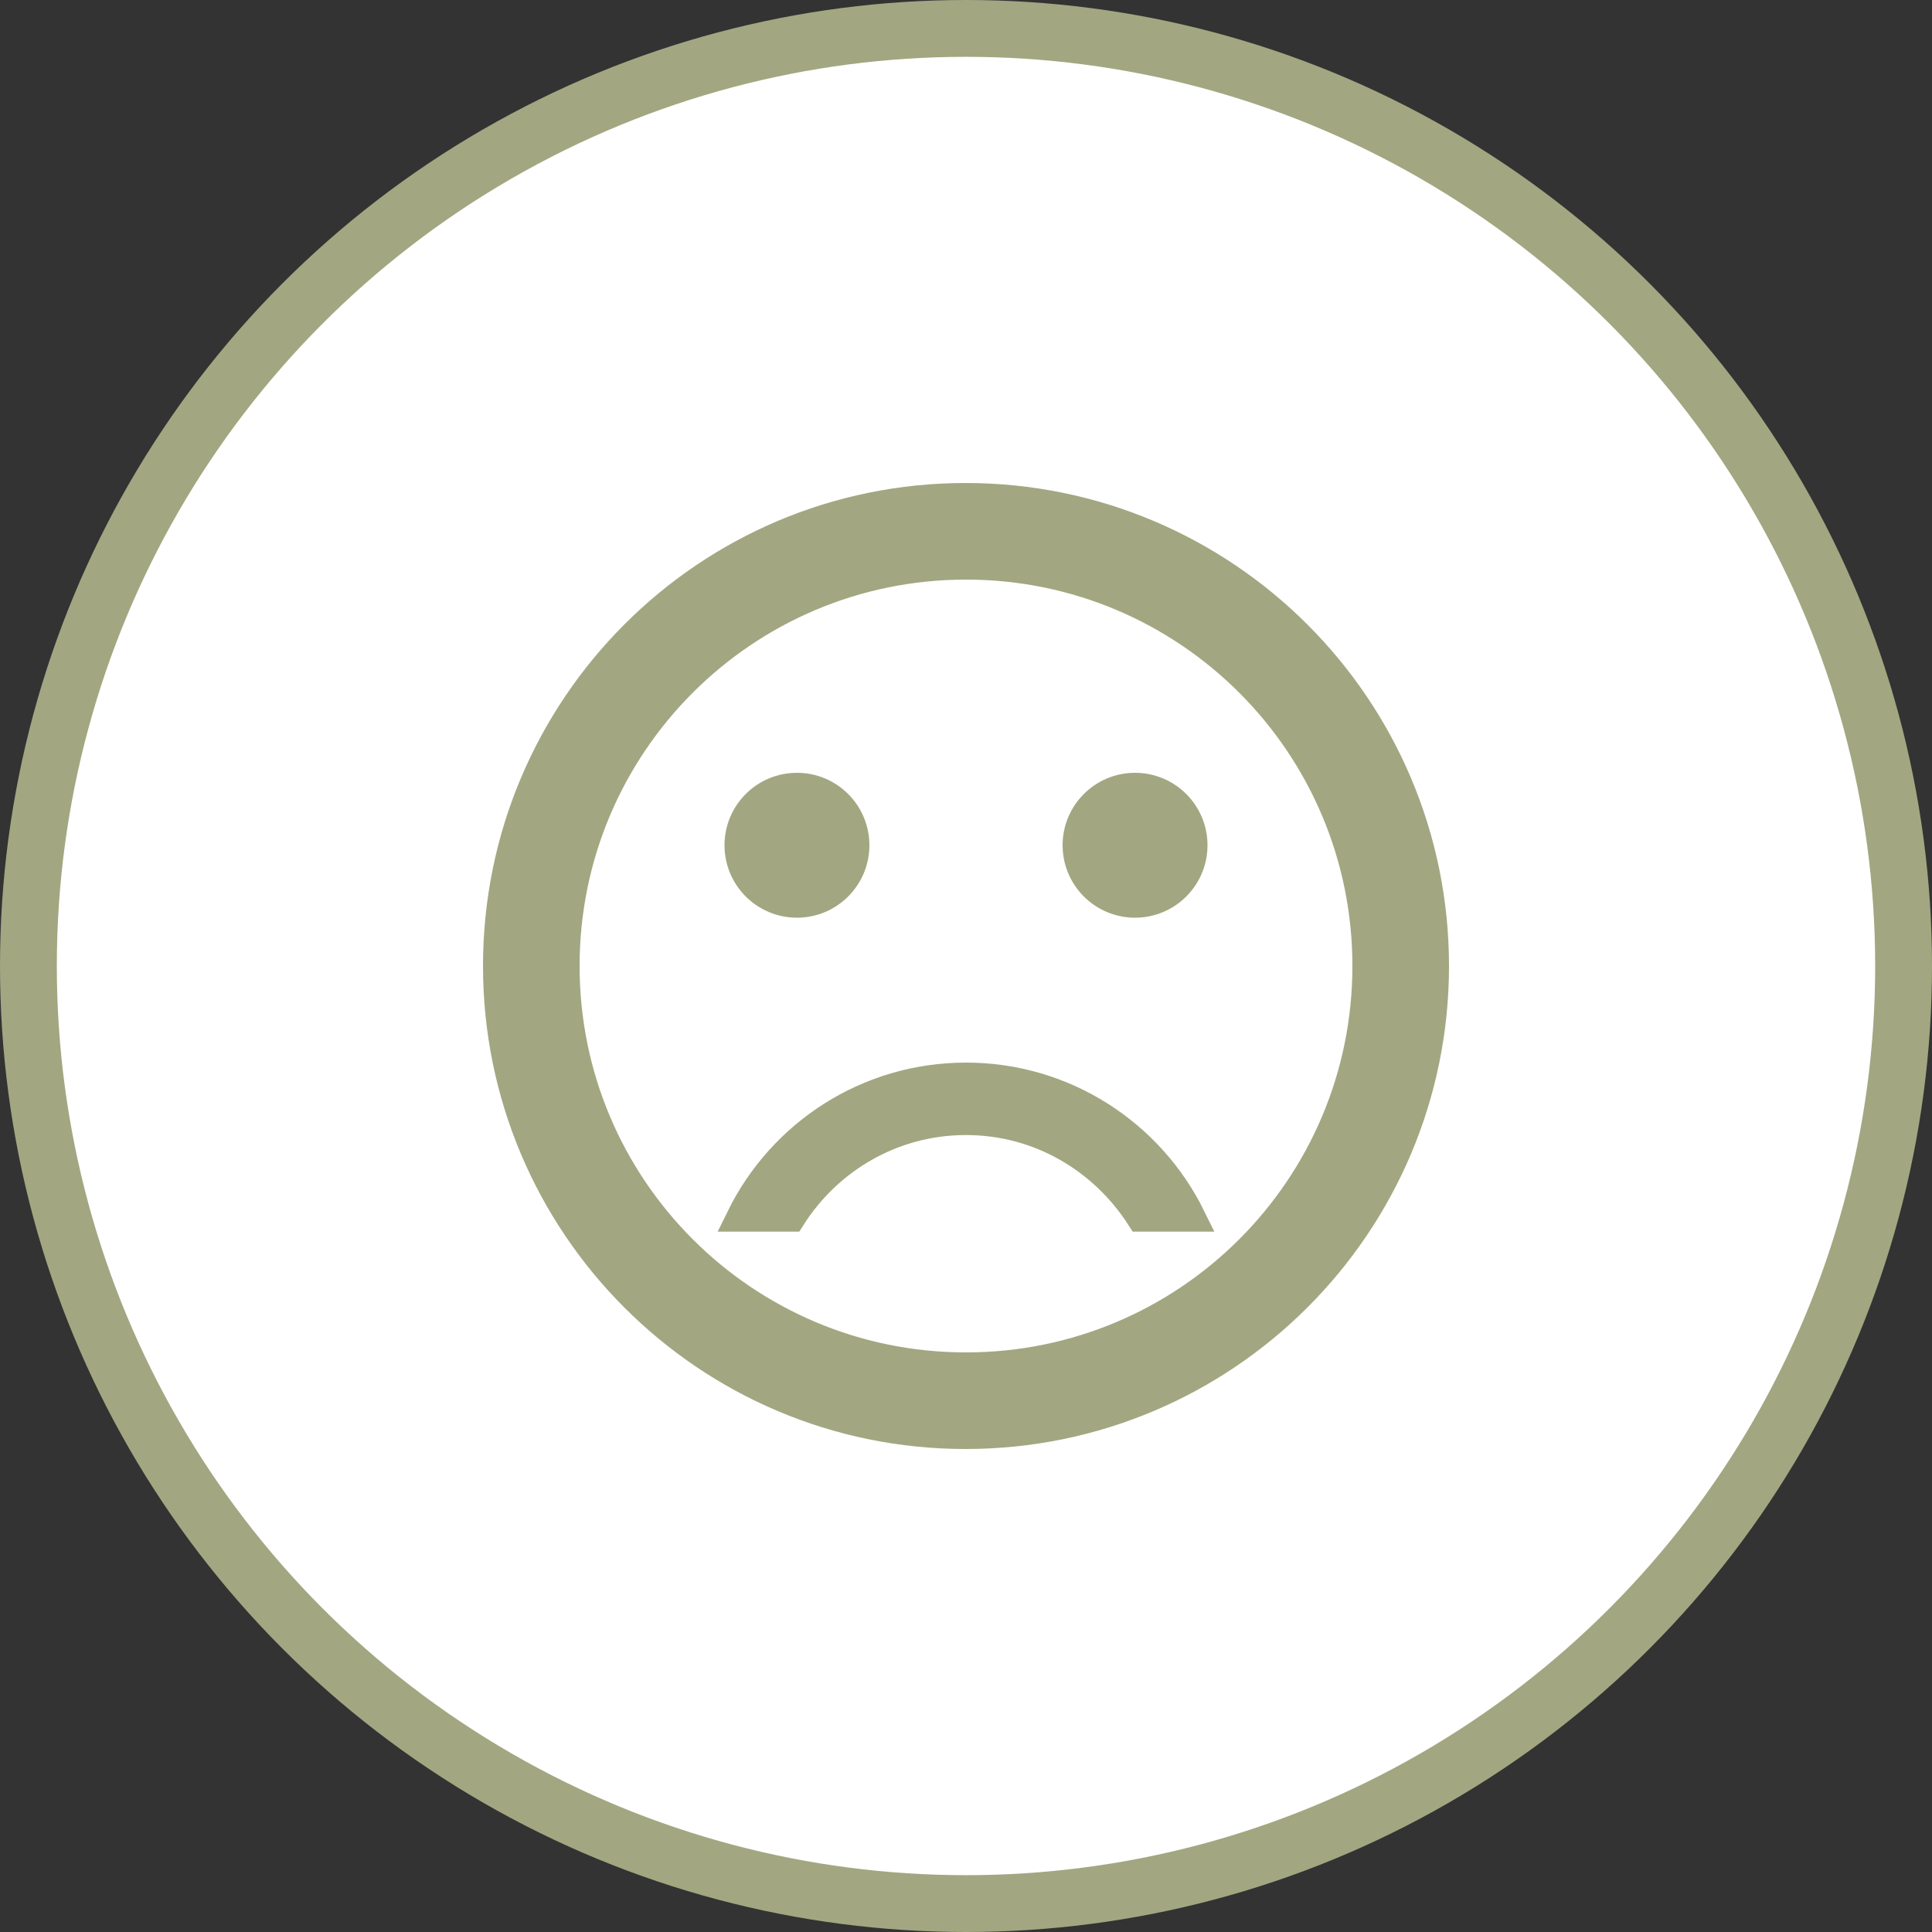
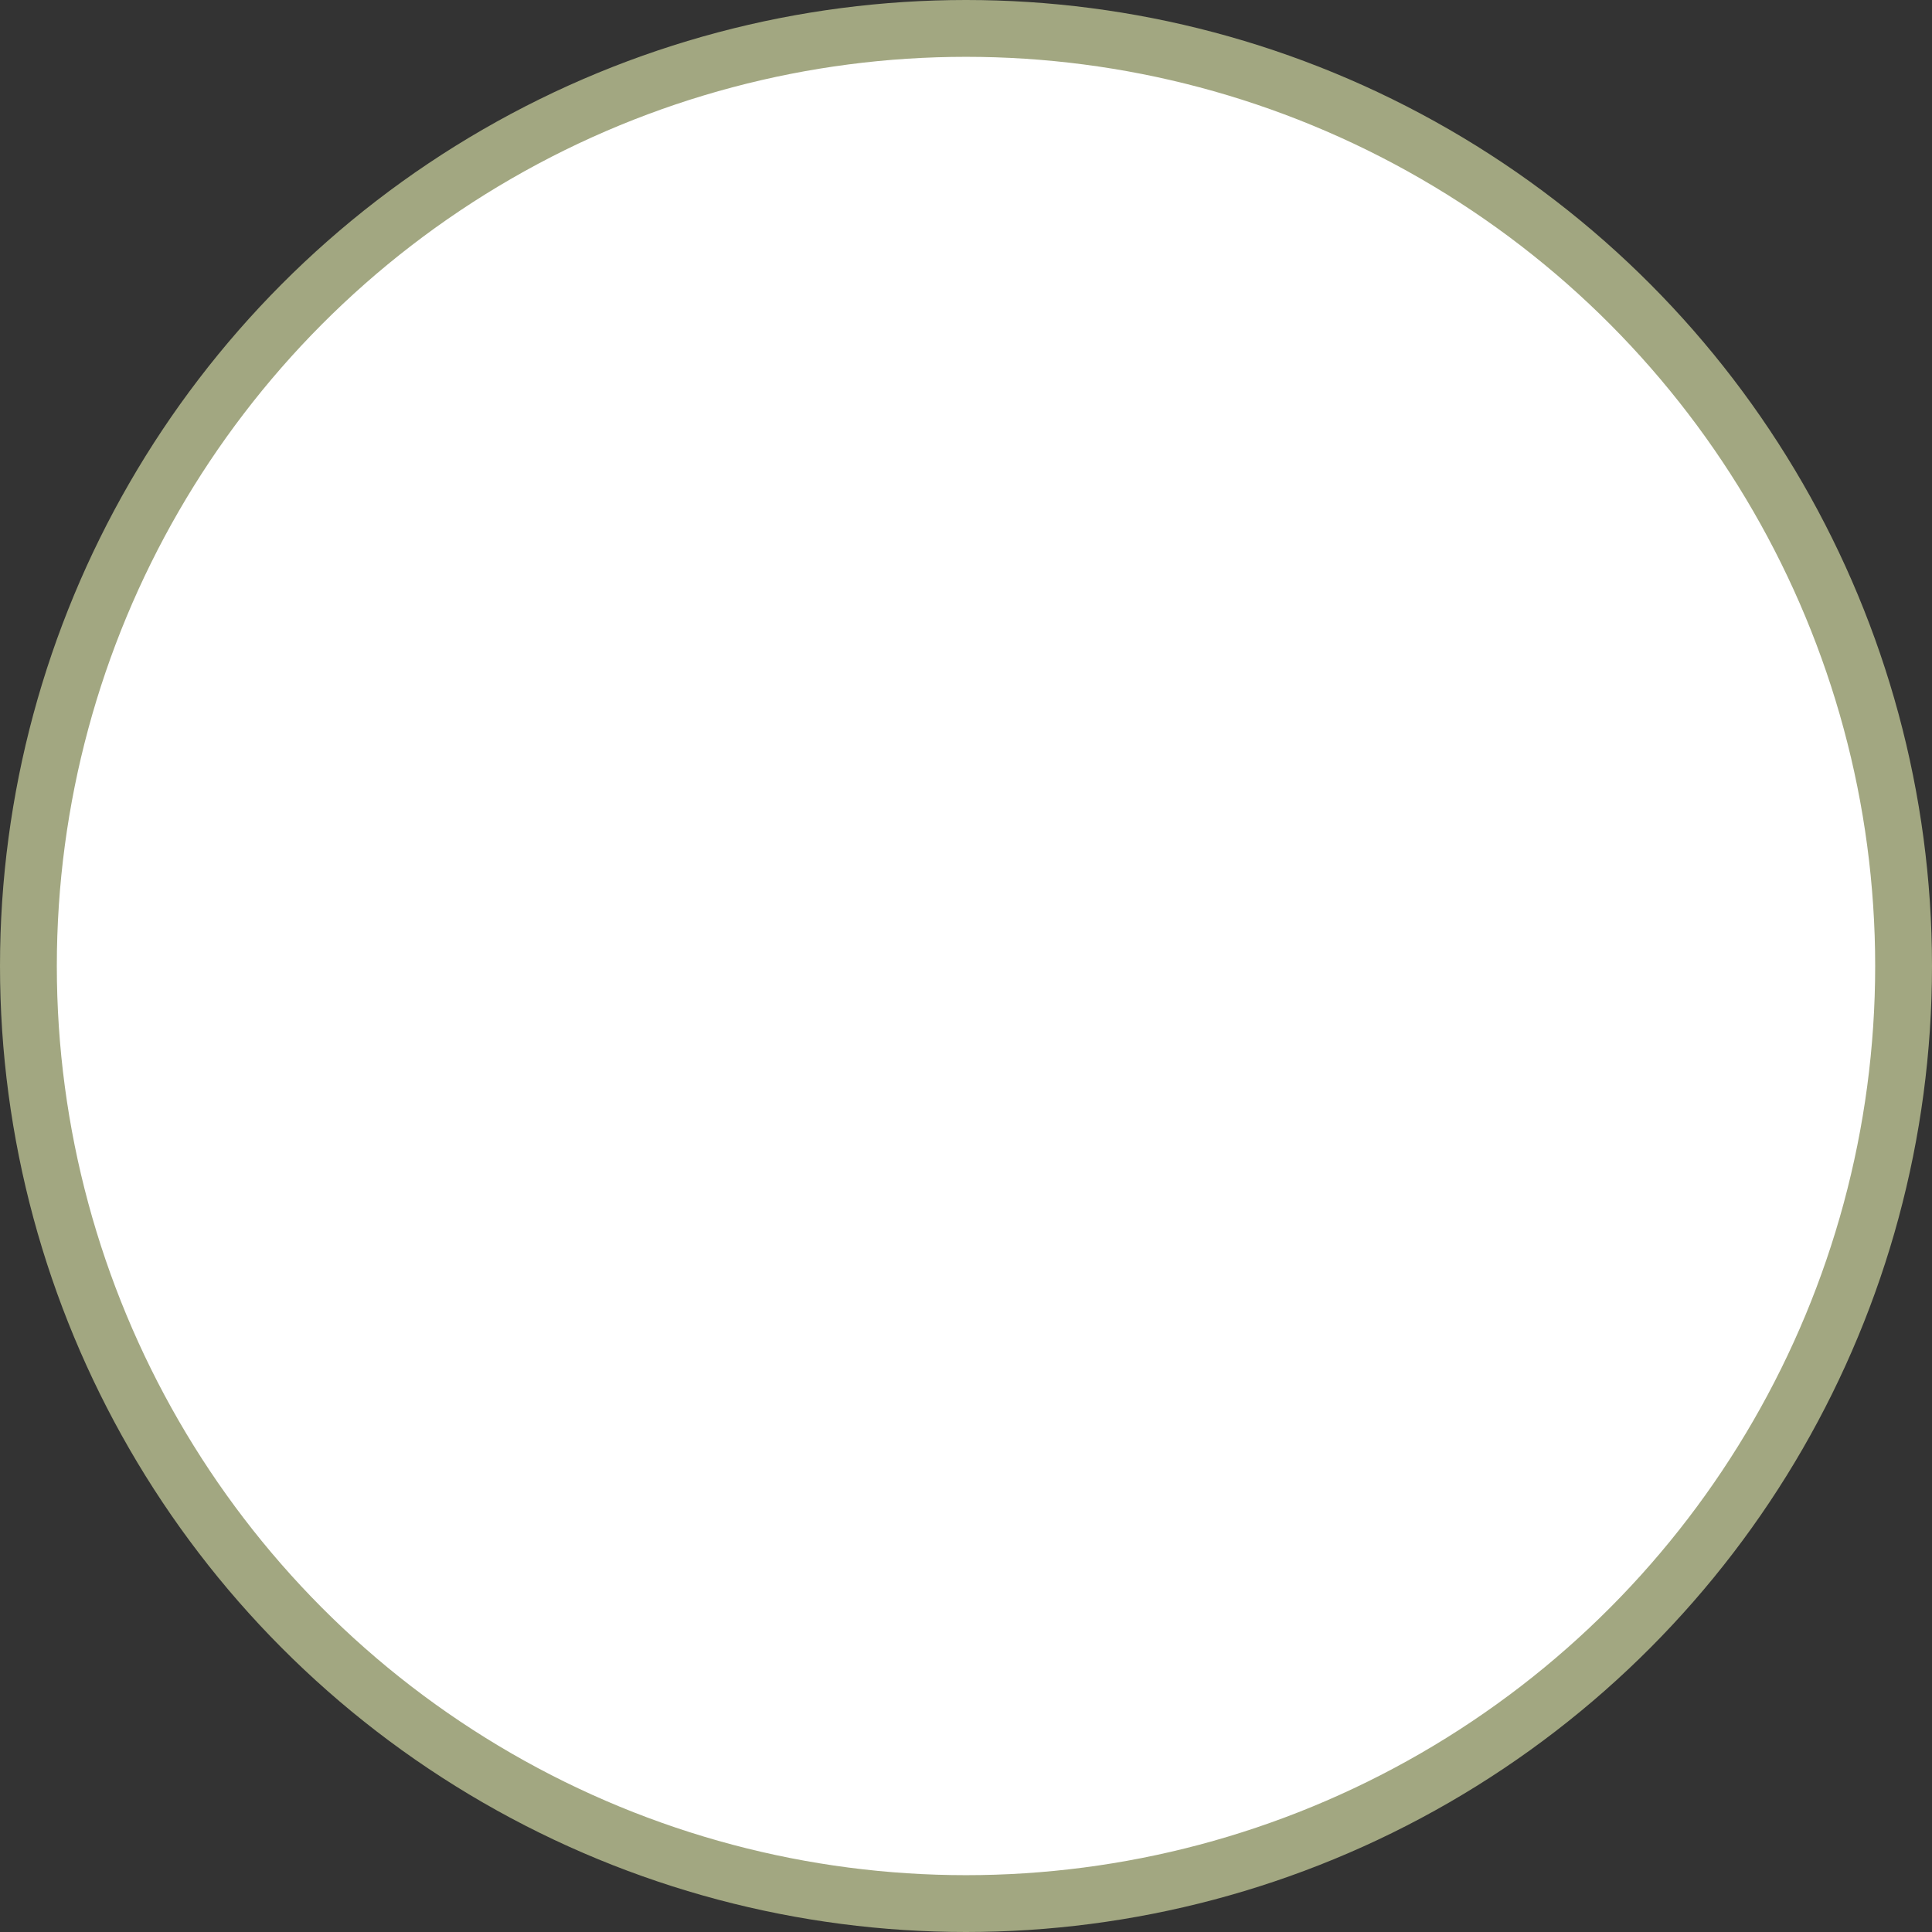
<svg xmlns="http://www.w3.org/2000/svg" width="68" height="68" viewBox="0 0 68 68" fill="none">
  <rect x="0" y="0" width="68" height="68" fill="#333333" stroke="none" />
  <circle cx="34" cy="34" r="33" fill="white" stroke="#A2A781" stroke-width="2" />
-   <path d="M33.983 17.5C43.108 17.5 50.5 24.893 50.5 34C50.5 43.107 43.108 50.5 33.983 50.5C24.876 50.5 17.5 43.108 17.5 34C17.5 24.892 24.876 17.5 33.983 17.5ZM34 19.9C26.21 19.9 19.9 26.21 19.9 34C19.9 41.79 26.21 48.1 34 48.1C41.79 48.1 48.1 41.79 48.1 34C48.1 26.21 41.79 19.9 34 19.9ZM34 37.9C37.484 37.9 40.496 39.915 41.938 42.85H40.14C38.839 40.822 36.601 39.45 34 39.45C31.401 39.45 29.145 40.819 27.857 42.85H26.062C27.504 39.915 30.516 37.9 34 37.9ZM28.05 27.7C29.182 27.7 30.1 28.618 30.1 29.75C30.1 30.882 29.182 31.8 28.05 31.8C26.918 31.8 26 30.882 26 29.75C26 28.618 26.918 27.7 28.05 27.7ZM39.95 27.7C41.082 27.7 42 28.618 42 29.75C42 30.882 41.082 31.8 39.95 31.8C38.818 31.8 37.9 30.882 37.9 29.75C37.9 28.618 38.818 27.7 39.95 27.7Z" fill="#A2A781" stroke="#A2A781" />
</svg>